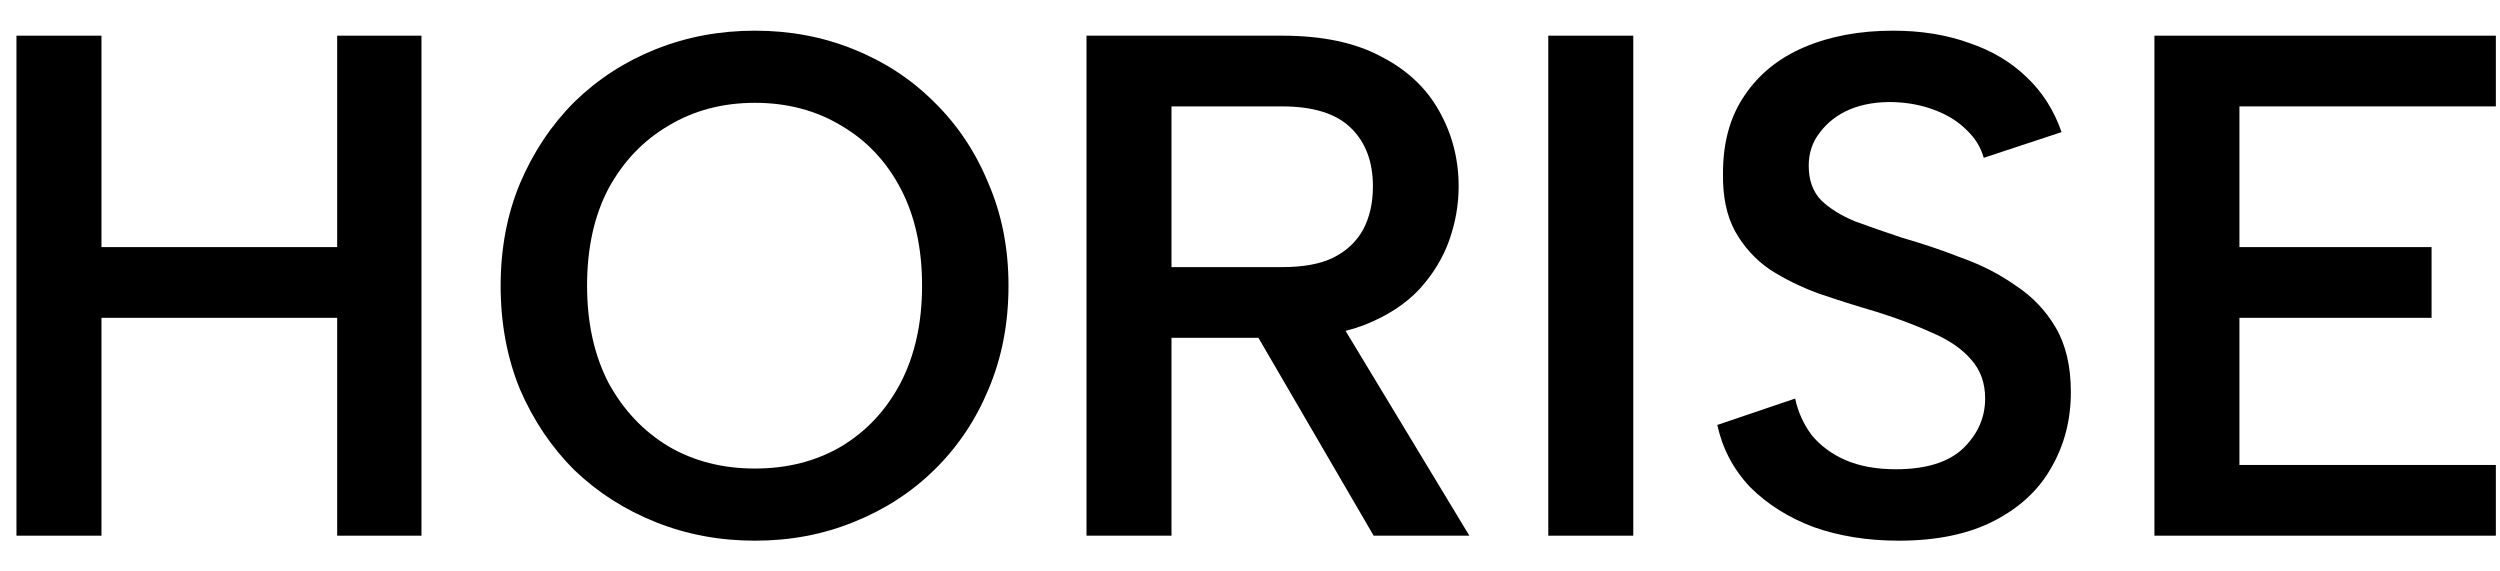
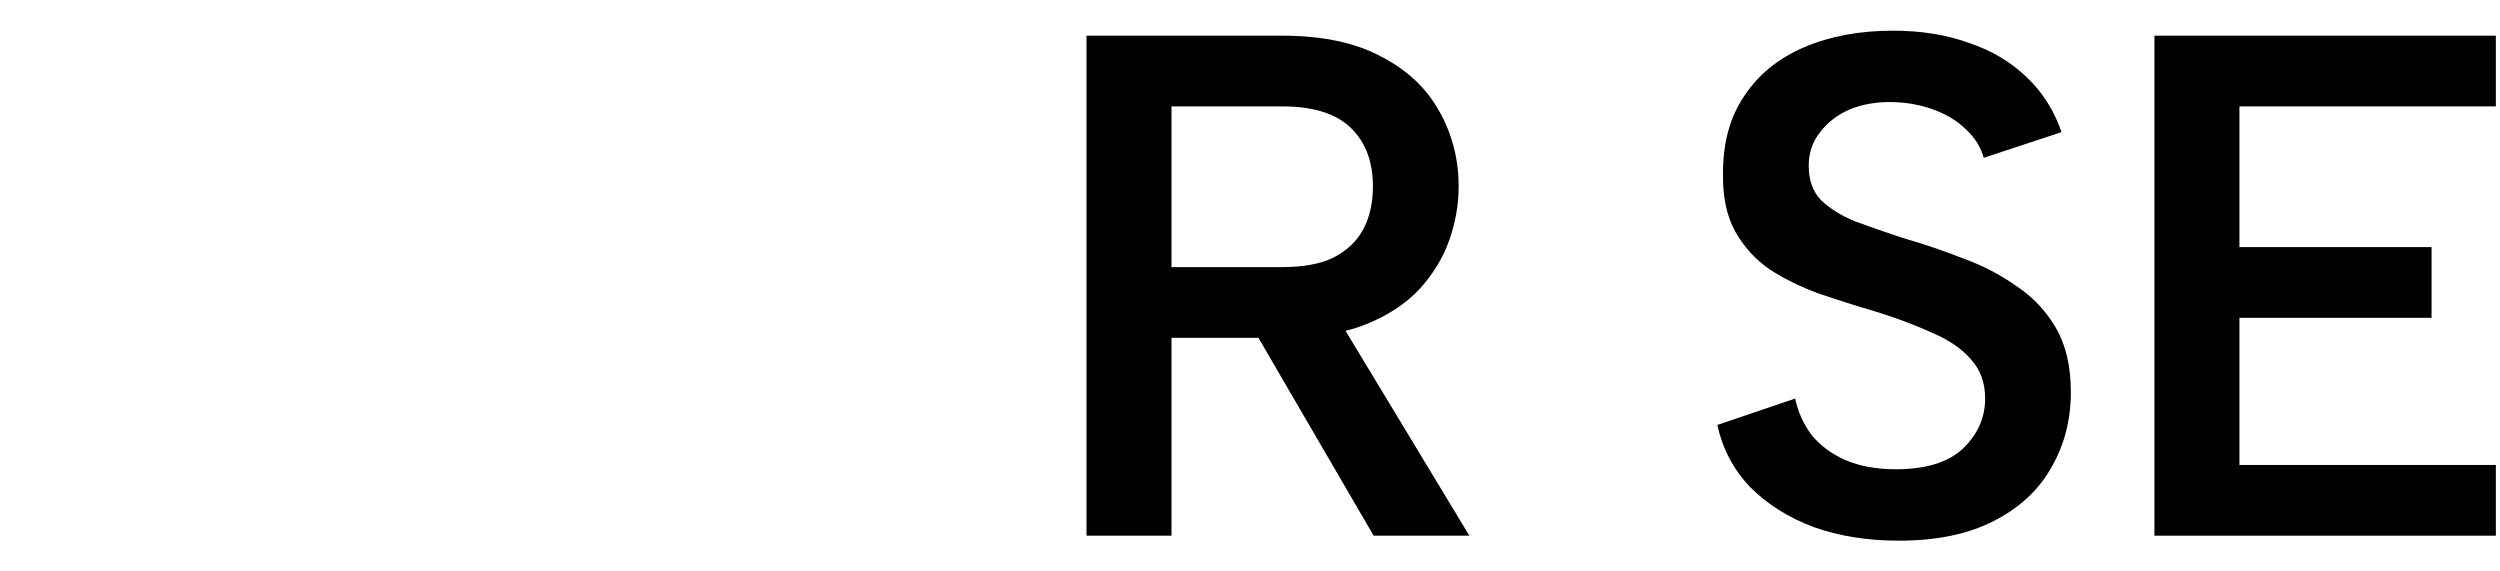
<svg xmlns="http://www.w3.org/2000/svg" width="70" height="16" viewBox="0 0 70 16" fill="none">
-   <path d="M0.461 0.999H2.841V6.919H9.441V0.999H11.801V14.999H9.441V8.899H2.841V14.999H0.461V0.999Z" fill="black" />
-   <path d="M21.138 15.139C20.152 15.139 19.225 14.966 18.358 14.619C17.492 14.273 16.732 13.786 16.078 13.159C15.438 12.519 14.932 11.766 14.558 10.899C14.198 10.019 14.018 9.053 14.018 7.999C14.018 6.959 14.198 6.006 14.558 5.139C14.932 4.259 15.438 3.499 16.078 2.859C16.732 2.219 17.492 1.726 18.358 1.379C19.225 1.033 20.152 0.859 21.138 0.859C22.125 0.859 23.045 1.033 23.898 1.379C24.765 1.726 25.518 2.219 26.158 2.859C26.812 3.499 27.318 4.259 27.678 5.139C28.052 6.006 28.238 6.959 28.238 7.999C28.238 9.053 28.052 10.019 27.678 10.899C27.318 11.766 26.812 12.519 26.158 13.159C25.518 13.786 24.765 14.273 23.898 14.619C23.045 14.966 22.125 15.139 21.138 15.139ZM21.138 13.119C22.045 13.119 22.852 12.913 23.558 12.499C24.265 12.073 24.818 11.479 25.218 10.719C25.618 9.946 25.818 9.039 25.818 7.999C25.818 6.946 25.618 6.039 25.218 5.279C24.818 4.519 24.265 3.933 23.558 3.519C22.852 3.093 22.045 2.879 21.138 2.879C20.232 2.879 19.425 3.093 18.718 3.519C18.012 3.933 17.452 4.519 17.038 5.279C16.638 6.039 16.438 6.946 16.438 7.999C16.438 9.039 16.638 9.946 17.038 10.719C17.452 11.479 18.012 12.073 18.718 12.499C19.425 12.913 20.232 13.119 21.138 13.119Z" fill="black" />
  <path d="M38.442 5.219C38.442 4.526 38.235 3.979 37.822 3.579C37.408 3.179 36.769 2.979 35.902 2.979H32.802V7.479H35.902C36.489 7.479 36.962 7.393 37.322 7.219C37.695 7.033 37.975 6.773 38.162 6.439C38.349 6.093 38.442 5.686 38.442 5.219ZM35.902 0.999C37.022 0.999 37.942 1.193 38.662 1.579C39.395 1.953 39.942 2.466 40.302 3.119C40.662 3.759 40.842 4.459 40.842 5.219C40.842 5.726 40.755 6.226 40.582 6.719C40.408 7.213 40.129 7.673 39.742 8.099C39.355 8.513 38.842 8.846 38.202 9.099C37.575 9.339 36.809 9.459 35.902 9.459H32.802V14.999H30.422V0.999H35.902ZM37.322 8.679L41.142 14.999H38.462L34.782 8.679H37.322Z" fill="black" />
-   <path d="M43.352 0.999H45.732V14.999H43.352V0.999Z" fill="black" />
  <path d="M50.264 11.159C50.344 11.533 50.497 11.873 50.724 12.179C50.964 12.473 51.277 12.706 51.664 12.879C52.064 13.053 52.537 13.139 53.084 13.139C53.924 13.139 54.551 12.946 54.964 12.559C55.377 12.159 55.584 11.693 55.584 11.159C55.584 10.719 55.451 10.353 55.184 10.059C54.931 9.766 54.571 9.519 54.104 9.319C53.637 9.106 53.104 8.906 52.504 8.719C51.957 8.559 51.431 8.393 50.924 8.219C50.417 8.033 49.957 7.806 49.544 7.539C49.144 7.259 48.824 6.906 48.584 6.479C48.344 6.039 48.231 5.493 48.244 4.839C48.244 3.986 48.444 3.266 48.844 2.679C49.244 2.079 49.804 1.626 50.524 1.319C51.244 1.013 52.071 0.859 53.004 0.859C53.791 0.859 54.497 0.973 55.124 1.199C55.764 1.413 56.304 1.733 56.744 2.159C57.184 2.573 57.511 3.086 57.724 3.699L55.544 4.419C55.464 4.126 55.304 3.866 55.064 3.639C54.824 3.399 54.524 3.213 54.164 3.079C53.817 2.946 53.437 2.873 53.024 2.859C52.571 2.846 52.164 2.913 51.804 3.059C51.457 3.206 51.177 3.419 50.964 3.699C50.751 3.966 50.644 4.279 50.644 4.639C50.644 5.053 50.764 5.379 51.004 5.619C51.244 5.846 51.557 6.039 51.944 6.199C52.344 6.346 52.784 6.499 53.264 6.659C53.824 6.819 54.377 7.006 54.924 7.219C55.484 7.419 55.991 7.679 56.444 7.999C56.911 8.306 57.284 8.699 57.564 9.179C57.844 9.659 57.984 10.259 57.984 10.979C57.984 11.753 57.804 12.453 57.444 13.079C57.097 13.706 56.564 14.206 55.844 14.579C55.124 14.953 54.231 15.139 53.164 15.139C52.297 15.139 51.504 15.013 50.784 14.759C50.077 14.493 49.484 14.119 49.004 13.639C48.537 13.146 48.231 12.566 48.084 11.899L50.264 11.159Z" fill="black" />
  <path d="M69.884 2.979H62.704V6.919H68.084V8.899H62.704V13.019H69.884V14.999H60.324V0.999H69.884V2.979Z" fill="black" />
</svg>